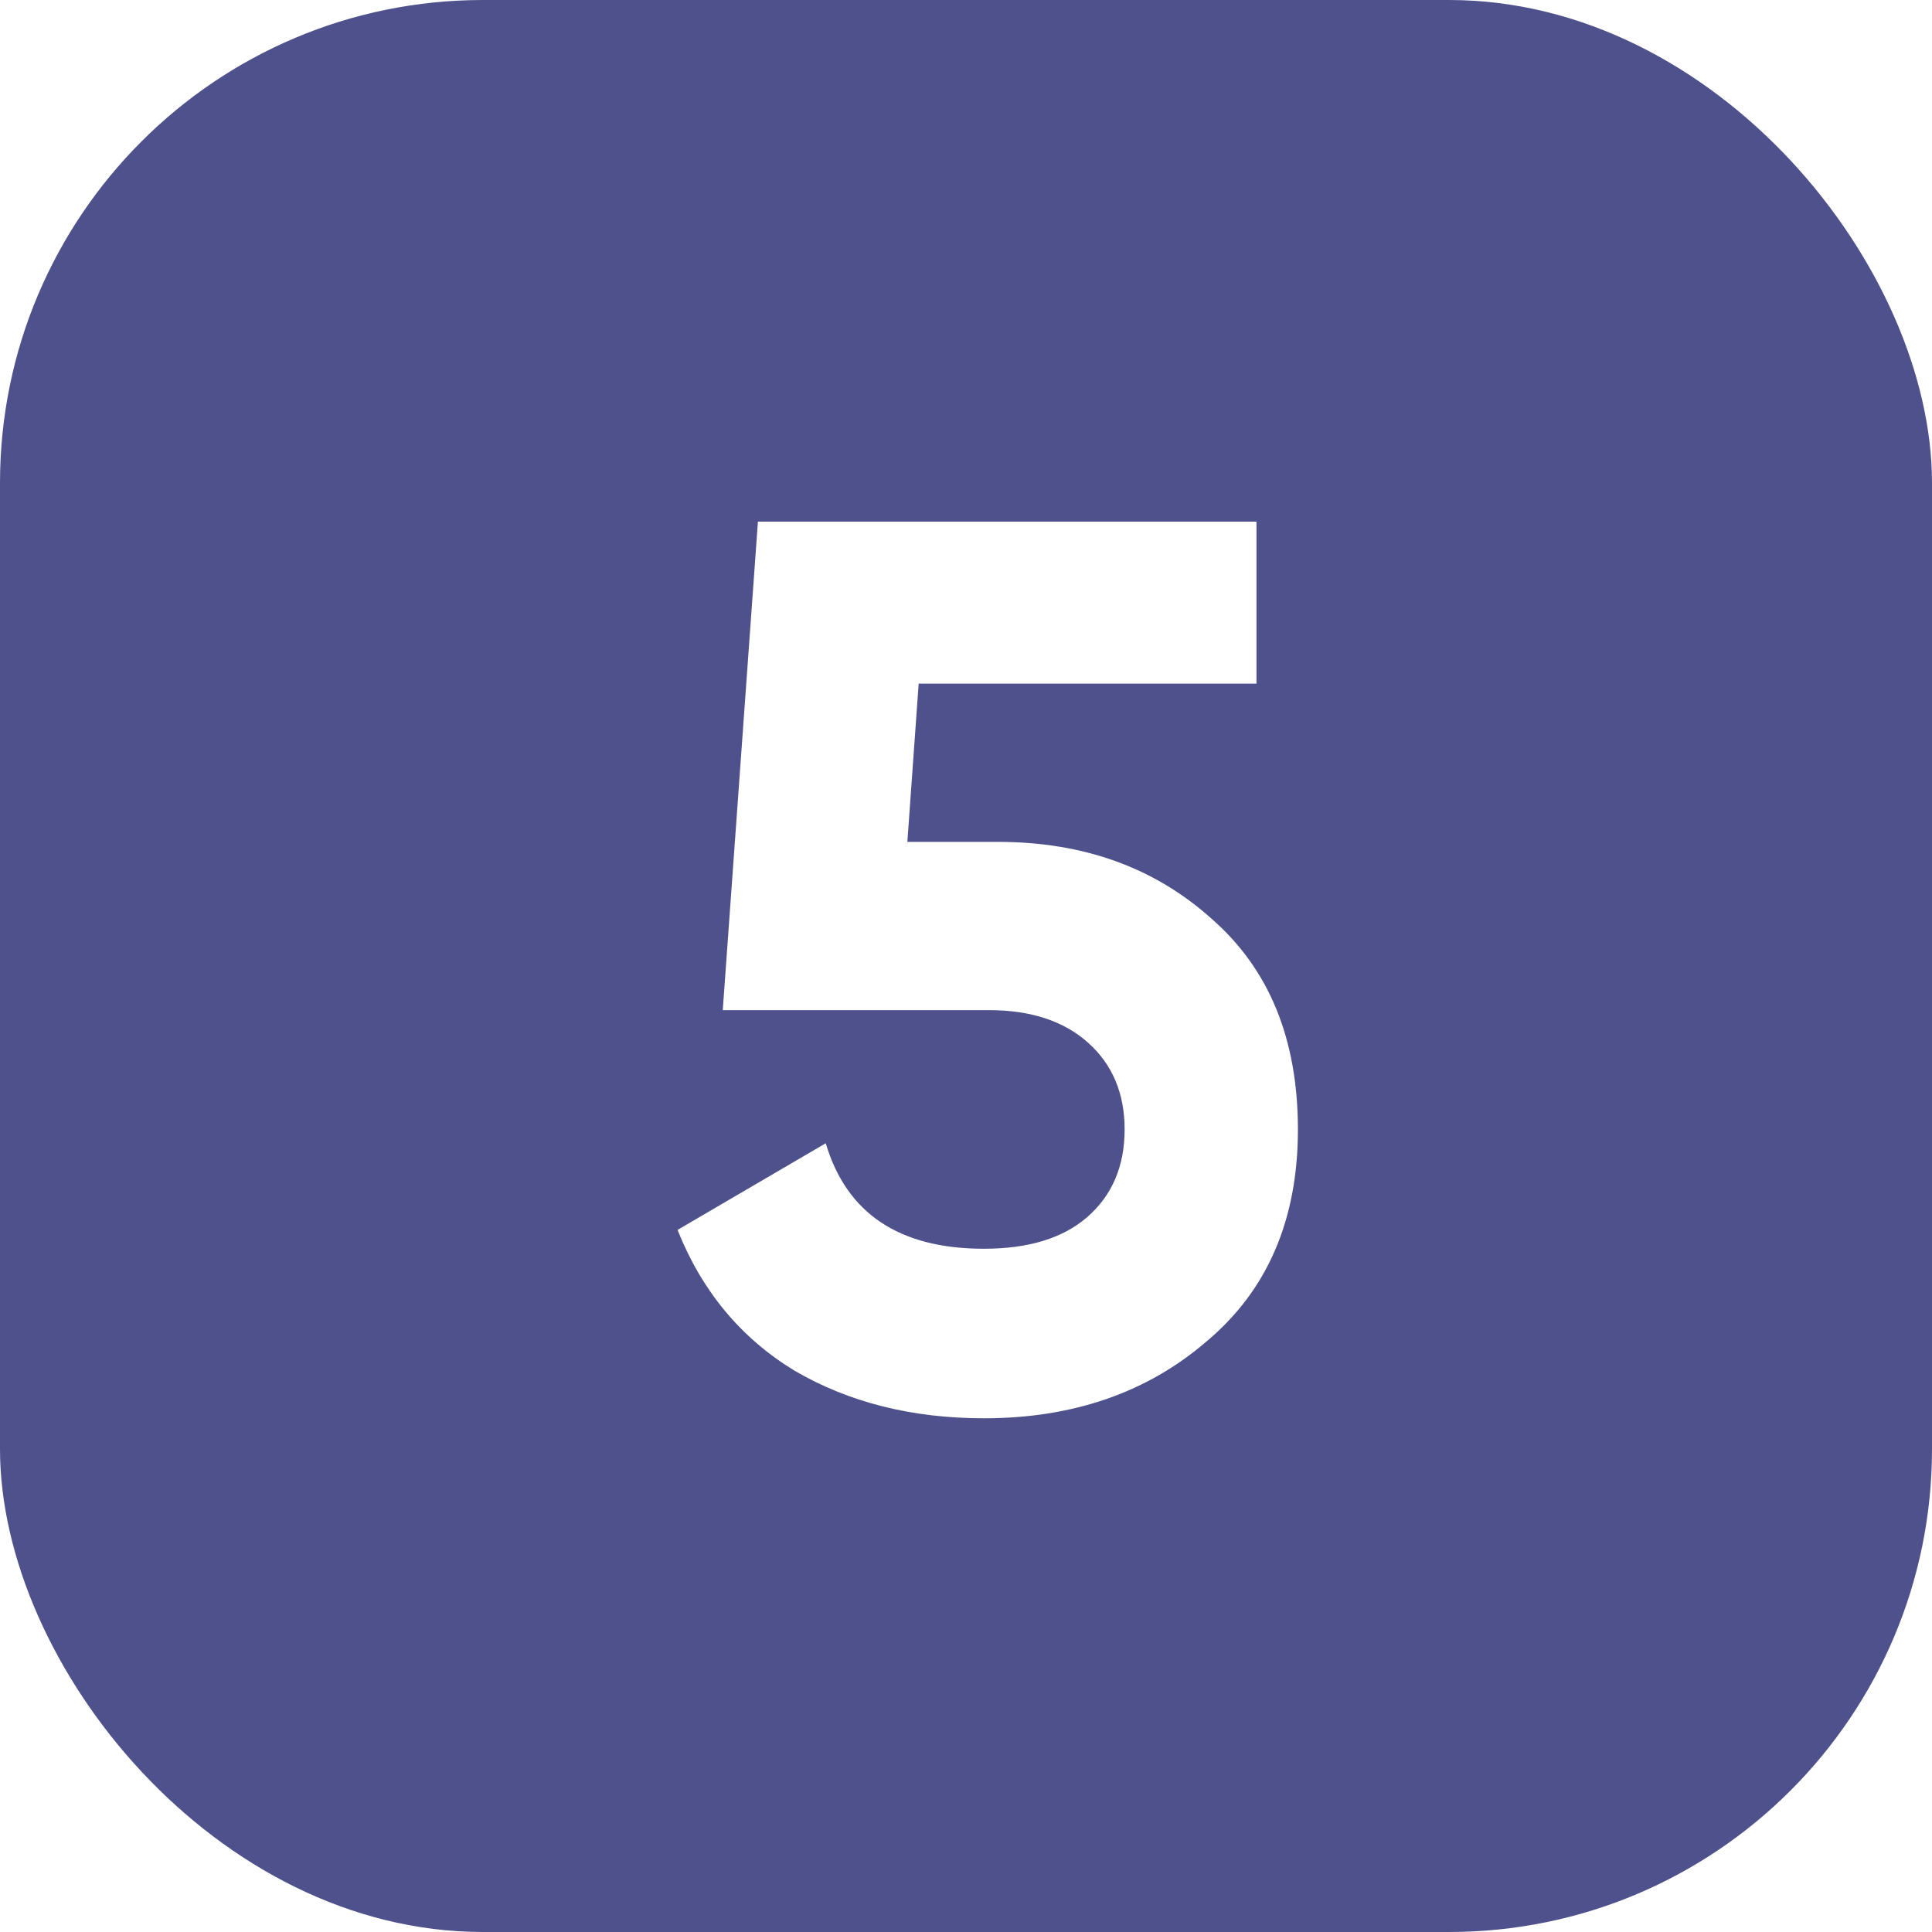
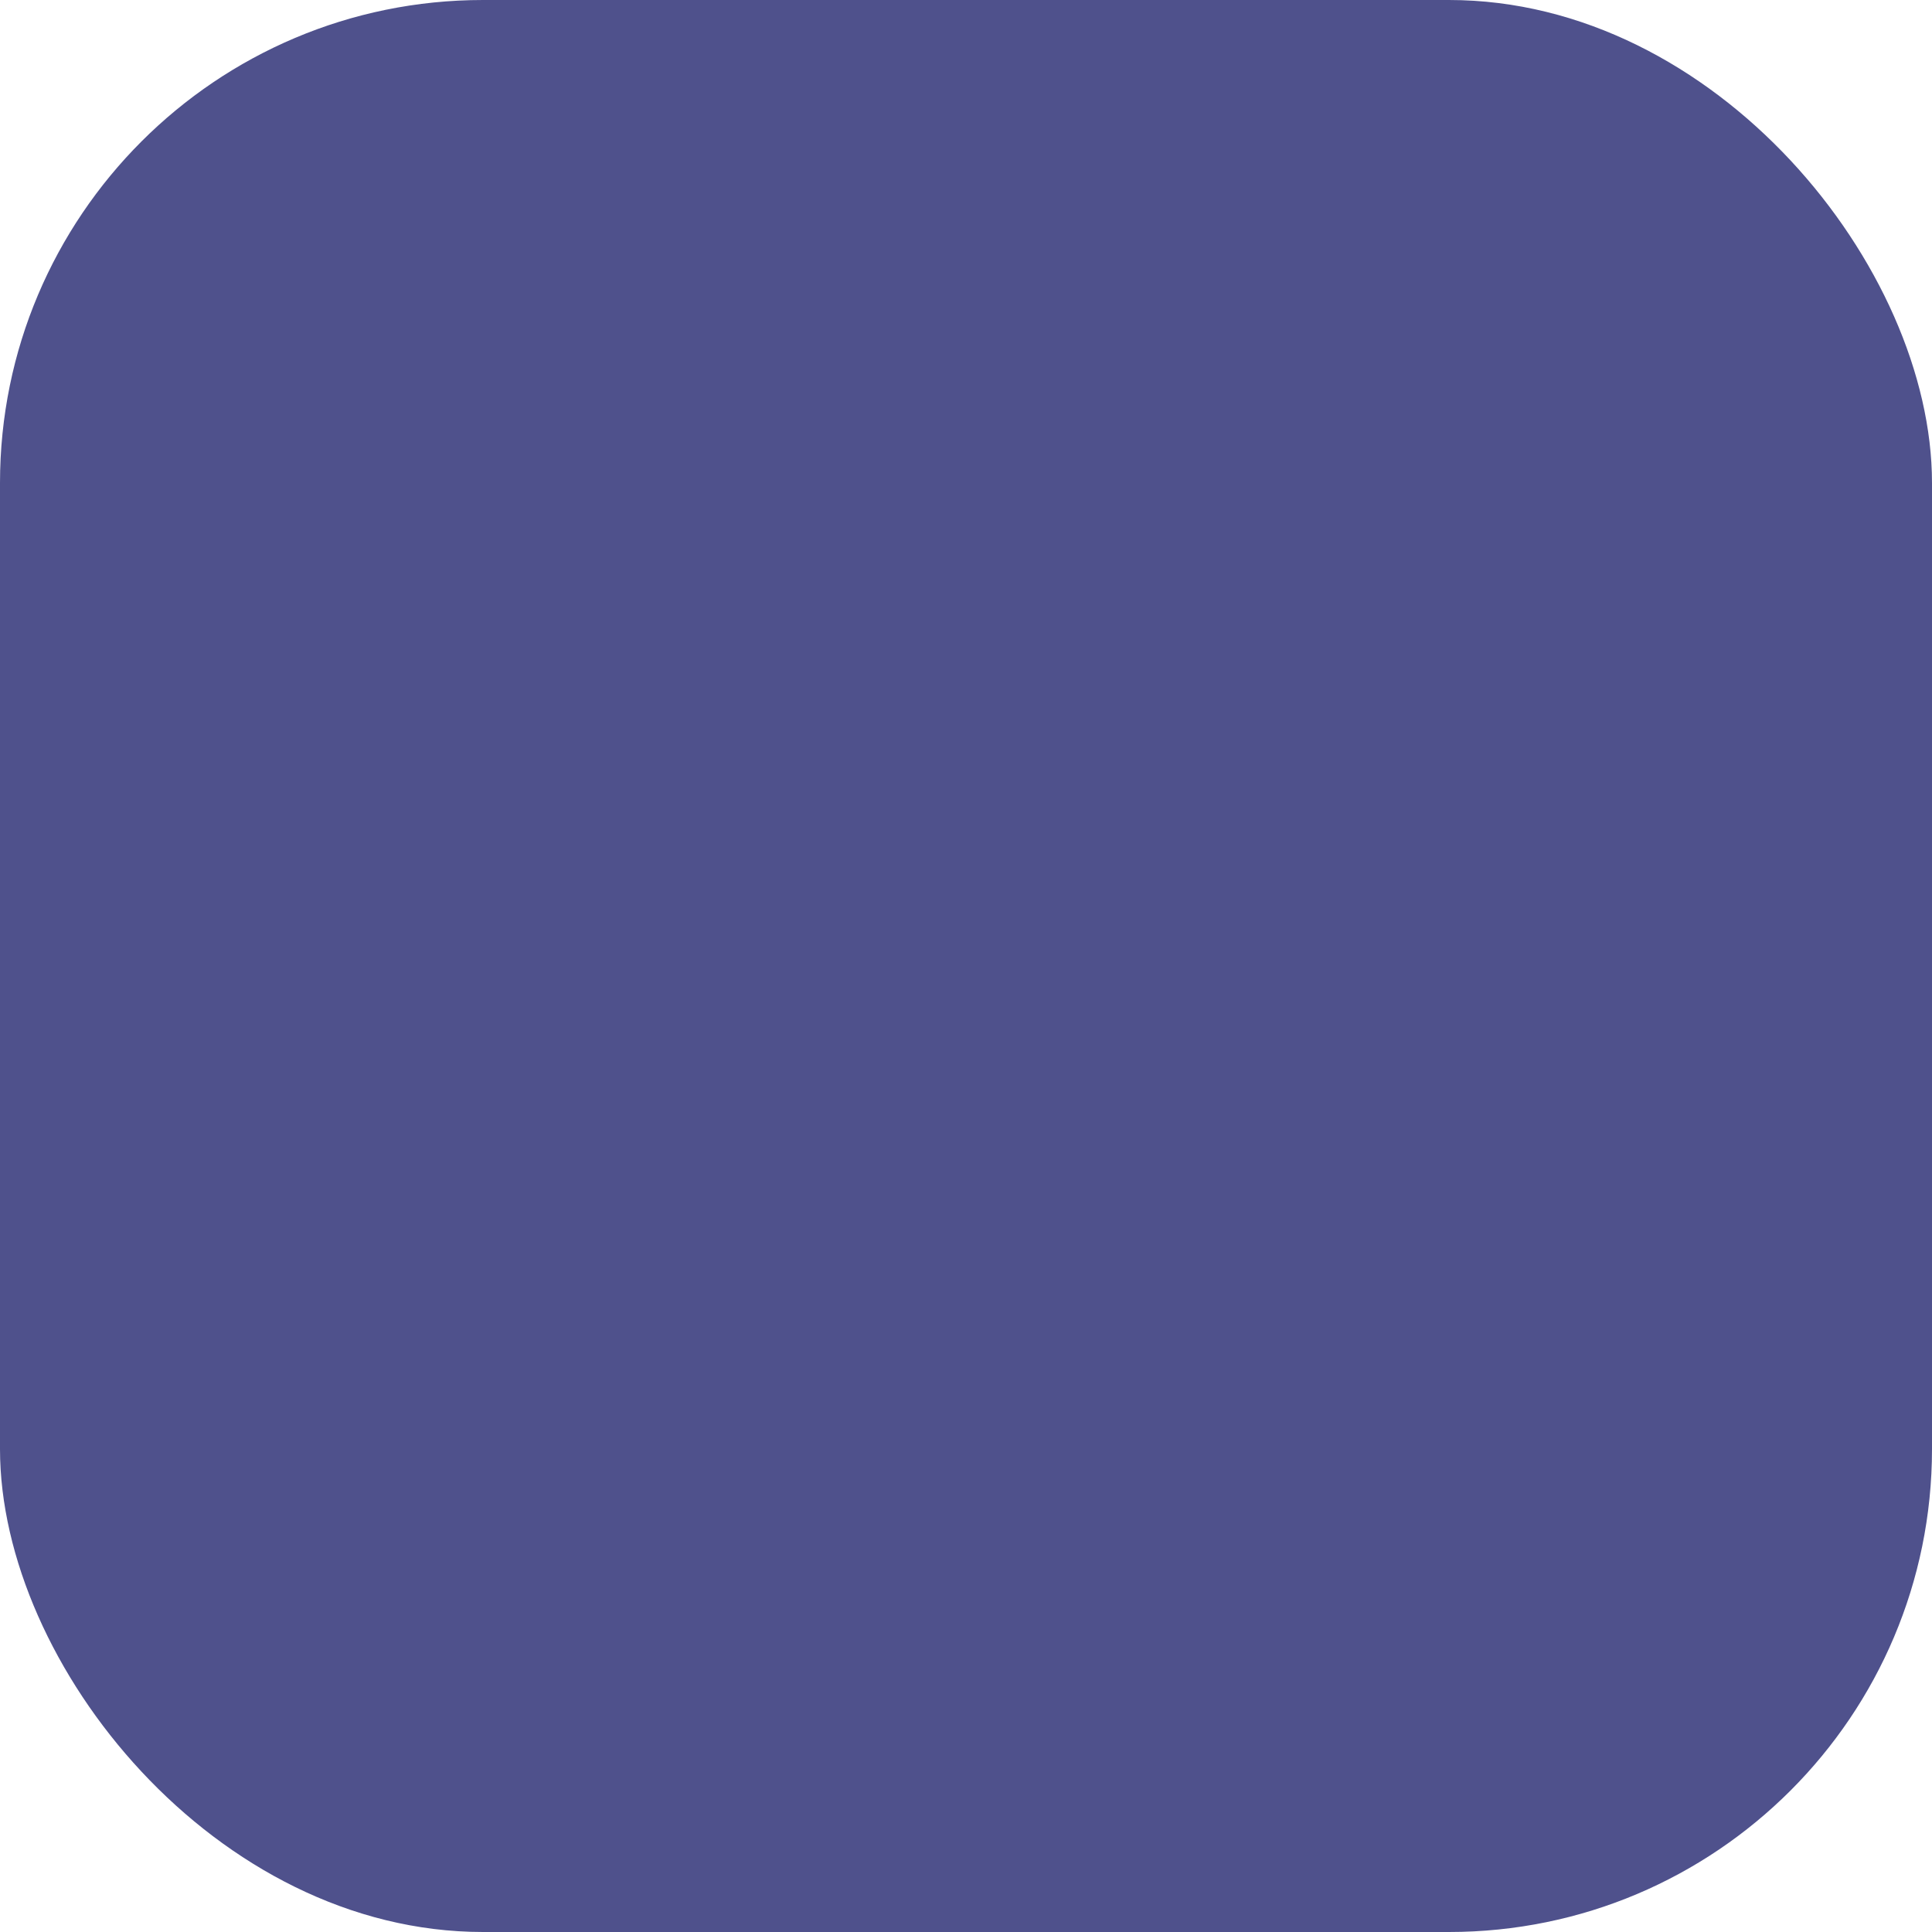
<svg xmlns="http://www.w3.org/2000/svg" width="40" height="40" viewBox="0 0 40 40" fill="none">
  <g filter="url(#filter0_ii_49_249)">
    <rect width="40" height="40" rx="10" fill="#4F518C" />
  </g>
-   <path d="M18.786 17.43H20.658C22.426 17.43 23.899 17.959 25.078 19.016C26.274 20.056 26.872 21.512 26.872 23.384C26.872 25.256 26.239 26.721 24.974 27.778C23.743 28.835 22.209 29.364 20.372 29.364C18.881 29.364 17.573 29.035 16.446 28.376C15.337 27.7 14.531 26.729 14.028 25.464L17.096 23.67C17.529 25.126 18.621 25.854 20.372 25.854C21.291 25.854 22.001 25.637 22.504 25.204C23.024 24.753 23.284 24.147 23.284 23.384C23.284 22.639 23.033 22.041 22.53 21.59C22.027 21.139 21.343 20.914 20.476 20.914H14.964L15.692 10.8H26.014V14.154H19.02L18.786 17.43Z" fill="white" />
  <defs>
    <filter id="filter0_ii_49_249" x="-2" y="-2" width="44" height="44" filterUnits="userSpaceOnUse" color-interpolation-filters="sRGB">
      <feFlood flood-opacity="0" result="BackgroundImageFix" />
      <feBlend mode="normal" in="SourceGraphic" in2="BackgroundImageFix" result="shape" />
      <feColorMatrix in="SourceAlpha" type="matrix" values="0 0 0 0 0 0 0 0 0 0 0 0 0 0 0 0 0 0 127 0" result="hardAlpha" />
      <feOffset dx="2" dy="2" />
      <feGaussianBlur stdDeviation="12.5" />
      <feComposite in2="hardAlpha" operator="arithmetic" k2="-1" k3="1" />
      <feColorMatrix type="matrix" values="0 0 0 0 1 0 0 0 0 1 0 0 0 0 1 0 0 0 0.15 0" />
      <feBlend mode="normal" in2="shape" result="effect1_innerShadow_49_249" />
      <feColorMatrix in="SourceAlpha" type="matrix" values="0 0 0 0 0 0 0 0 0 0 0 0 0 0 0 0 0 0 127 0" result="hardAlpha" />
      <feOffset dx="-2" dy="-2" />
      <feGaussianBlur stdDeviation="12.5" />
      <feComposite in2="hardAlpha" operator="arithmetic" k2="-1" k3="1" />
      <feColorMatrix type="matrix" values="0 0 0 0 1 0 0 0 0 1 0 0 0 0 1 0 0 0 0.15 0" />
      <feBlend mode="normal" in2="effect1_innerShadow_49_249" result="effect2_innerShadow_49_249" />
    </filter>
  </defs>
</svg>